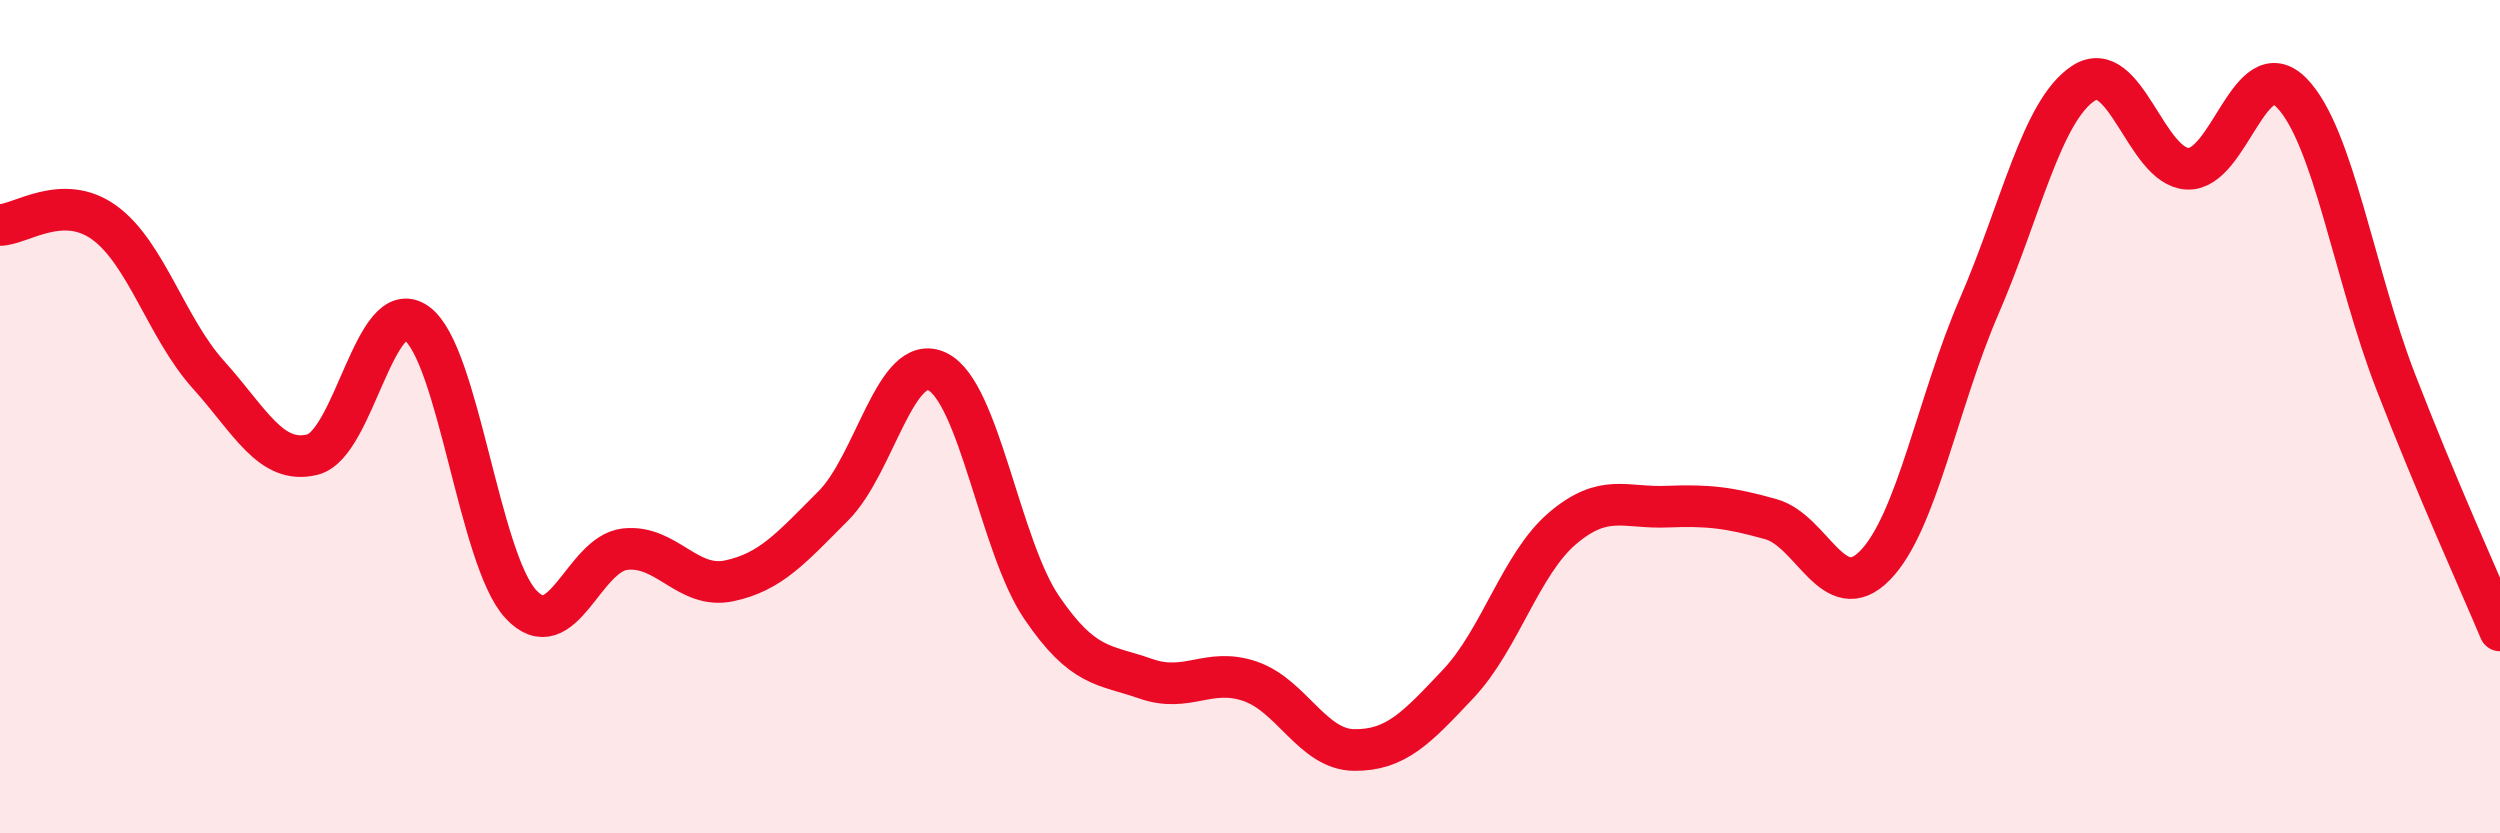
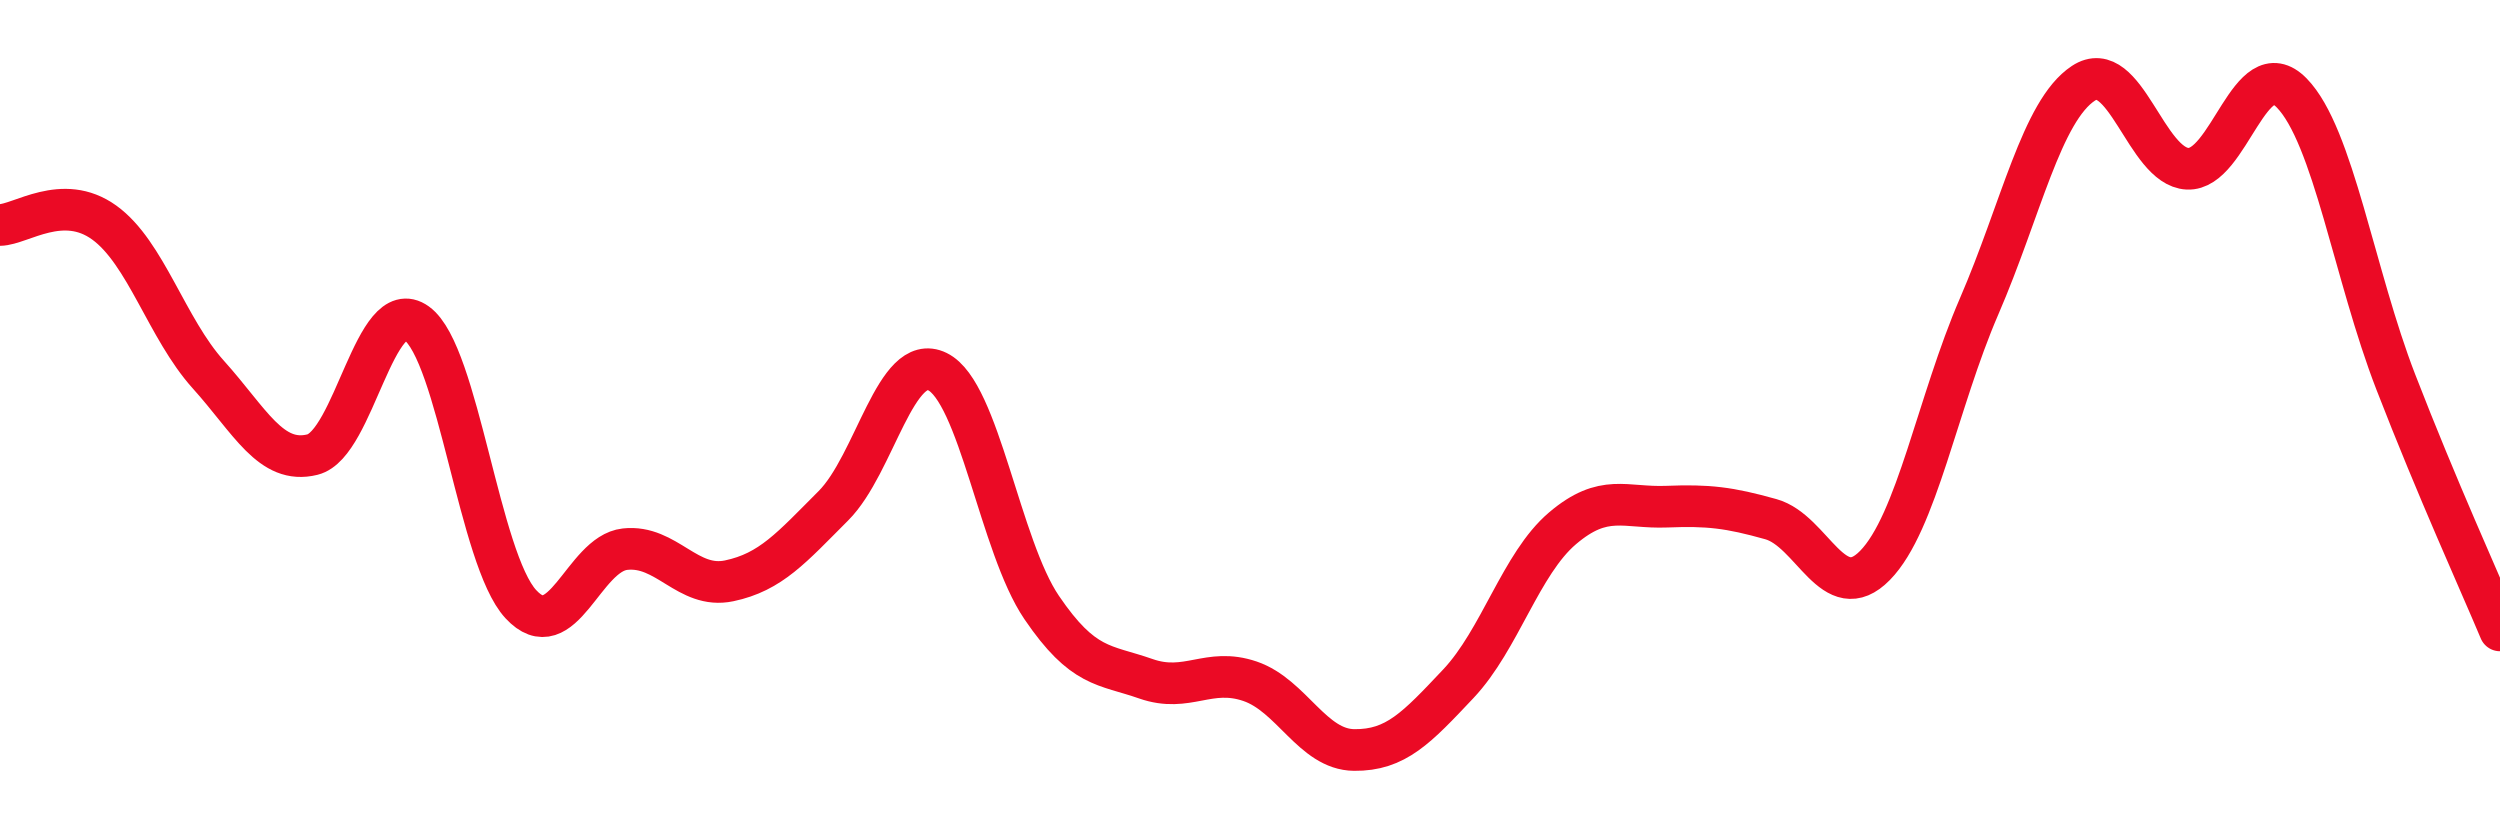
<svg xmlns="http://www.w3.org/2000/svg" width="60" height="20" viewBox="0 0 60 20">
-   <path d="M 0,5.4 C 0.5,5.39 1.5,4.62 2.5,5.34 C 3.5,6.06 4,7.88 5,8.99 C 6,10.1 6.5,11.16 7.5,10.91 C 8.5,10.66 9,7.04 10,7.76 C 11,8.48 11.5,13.42 12.5,14.5 C 13.5,15.58 14,13.29 15,13.18 C 16,13.07 16.5,14.15 17.5,13.94 C 18.5,13.73 19,13.14 20,12.14 C 21,11.14 21.5,8.43 22.5,8.92 C 23.5,9.41 24,13.11 25,14.58 C 26,16.05 26.5,15.94 27.5,16.29 C 28.5,16.64 29,16.01 30,16.35 C 31,16.69 31.5,17.99 32.5,18 C 33.5,18.01 34,17.47 35,16.41 C 36,15.35 36.5,13.53 37.5,12.68 C 38.5,11.83 39,12.2 40,12.16 C 41,12.12 41.5,12.18 42.5,12.46 C 43.5,12.74 44,14.59 45,13.57 C 46,12.55 46.5,9.66 47.5,7.35 C 48.5,5.04 49,2.66 50,2 C 51,1.34 51.5,4 52.5,4.05 C 53.5,4.1 54,1.21 55,2.23 C 56,3.25 56.5,6.59 57.5,9.17 C 58.5,11.75 59.5,13.94 60,15.13L60 20L0 20Z" fill="#EB0A25" opacity="0.1" stroke-linecap="round" stroke-linejoin="round" />
  <path d="M 0,5.4 C 0.5,5.39 1.5,4.62 2.5,5.34 C 3.5,6.06 4,7.88 5,8.99 C 6,10.1 6.5,11.16 7.5,10.91 C 8.5,10.66 9,7.04 10,7.76 C 11,8.48 11.5,13.42 12.5,14.5 C 13.5,15.58 14,13.29 15,13.18 C 16,13.07 16.5,14.15 17.5,13.94 C 18.5,13.73 19,13.14 20,12.14 C 21,11.14 21.5,8.43 22.5,8.92 C 23.5,9.41 24,13.11 25,14.58 C 26,16.05 26.5,15.94 27.5,16.29 C 28.5,16.64 29,16.01 30,16.35 C 31,16.69 31.5,17.99 32.5,18 C 33.5,18.01 34,17.47 35,16.41 C 36,15.35 36.5,13.53 37.5,12.68 C 38.5,11.83 39,12.2 40,12.16 C 41,12.12 41.5,12.18 42.5,12.46 C 43.5,12.74 44,14.59 45,13.57 C 46,12.55 46.5,9.66 47.5,7.35 C 48.5,5.04 49,2.66 50,2 C 51,1.34 51.5,4 52.5,4.05 C 53.5,4.1 54,1.21 55,2.23 C 56,3.25 56.5,6.59 57.5,9.17 C 58.5,11.75 59.5,13.94 60,15.13" stroke="#EB0A25" stroke-width="1" fill="none" stroke-linecap="round" stroke-linejoin="round" />
</svg>